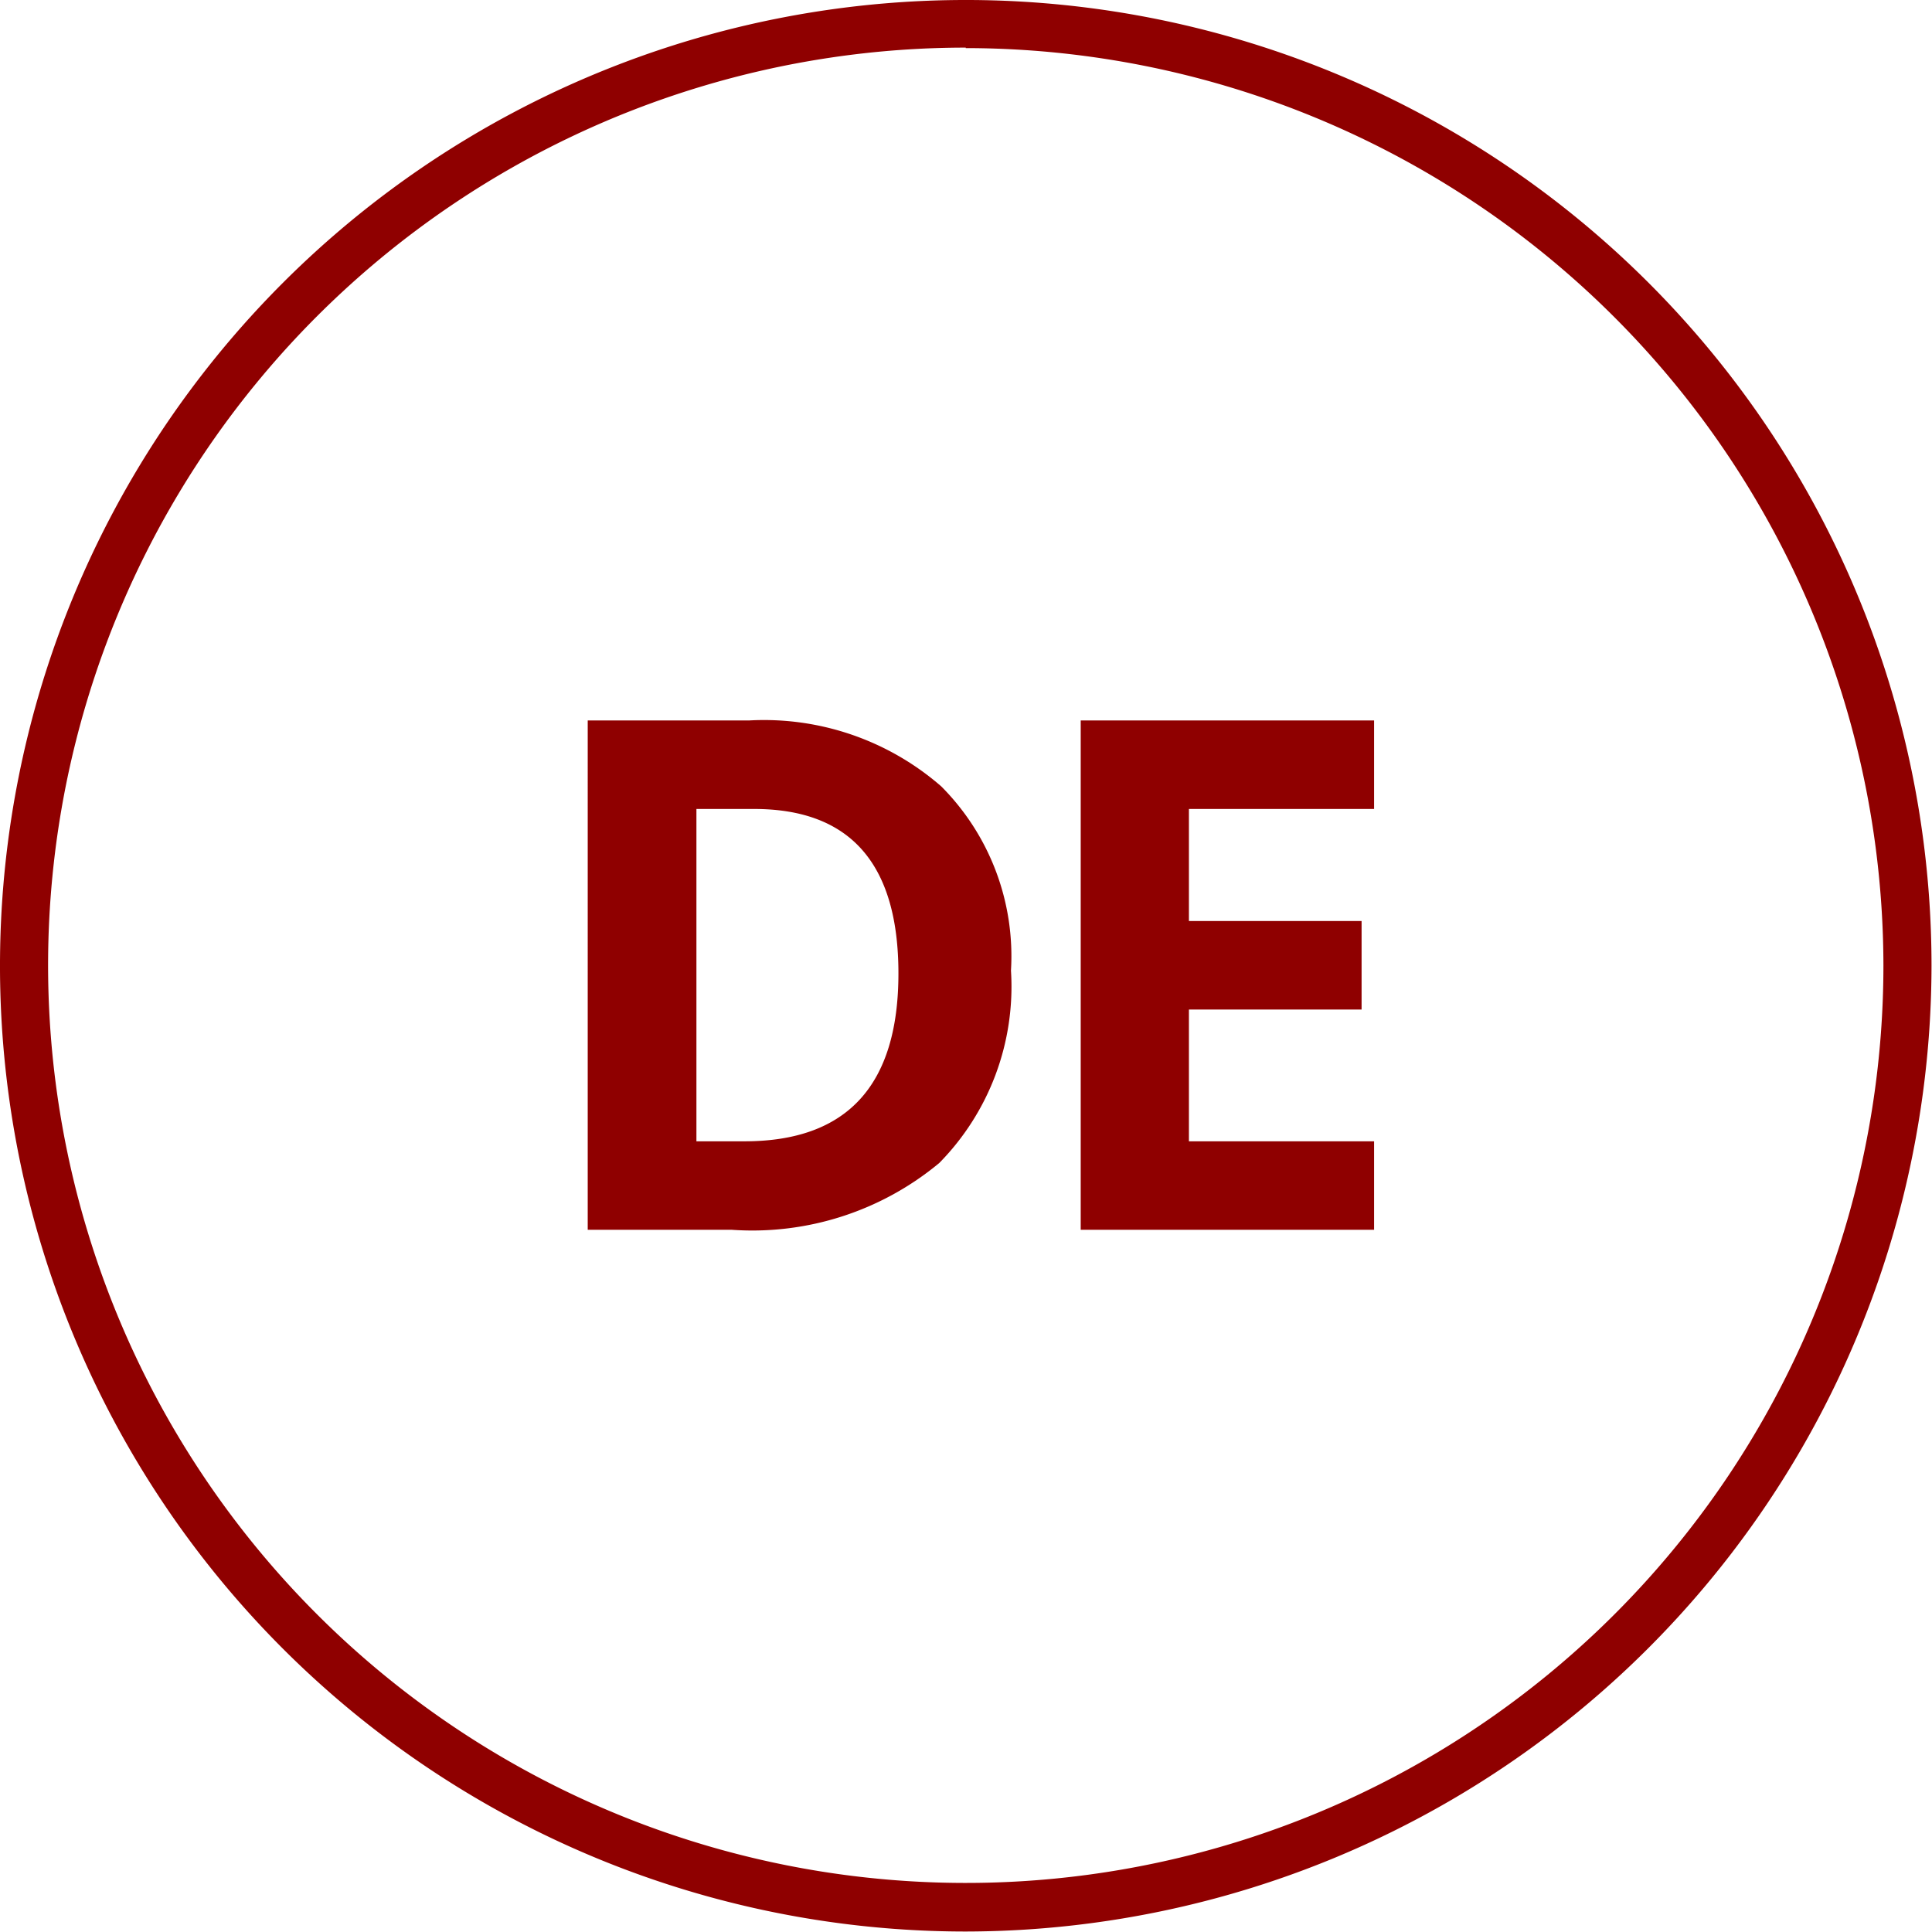
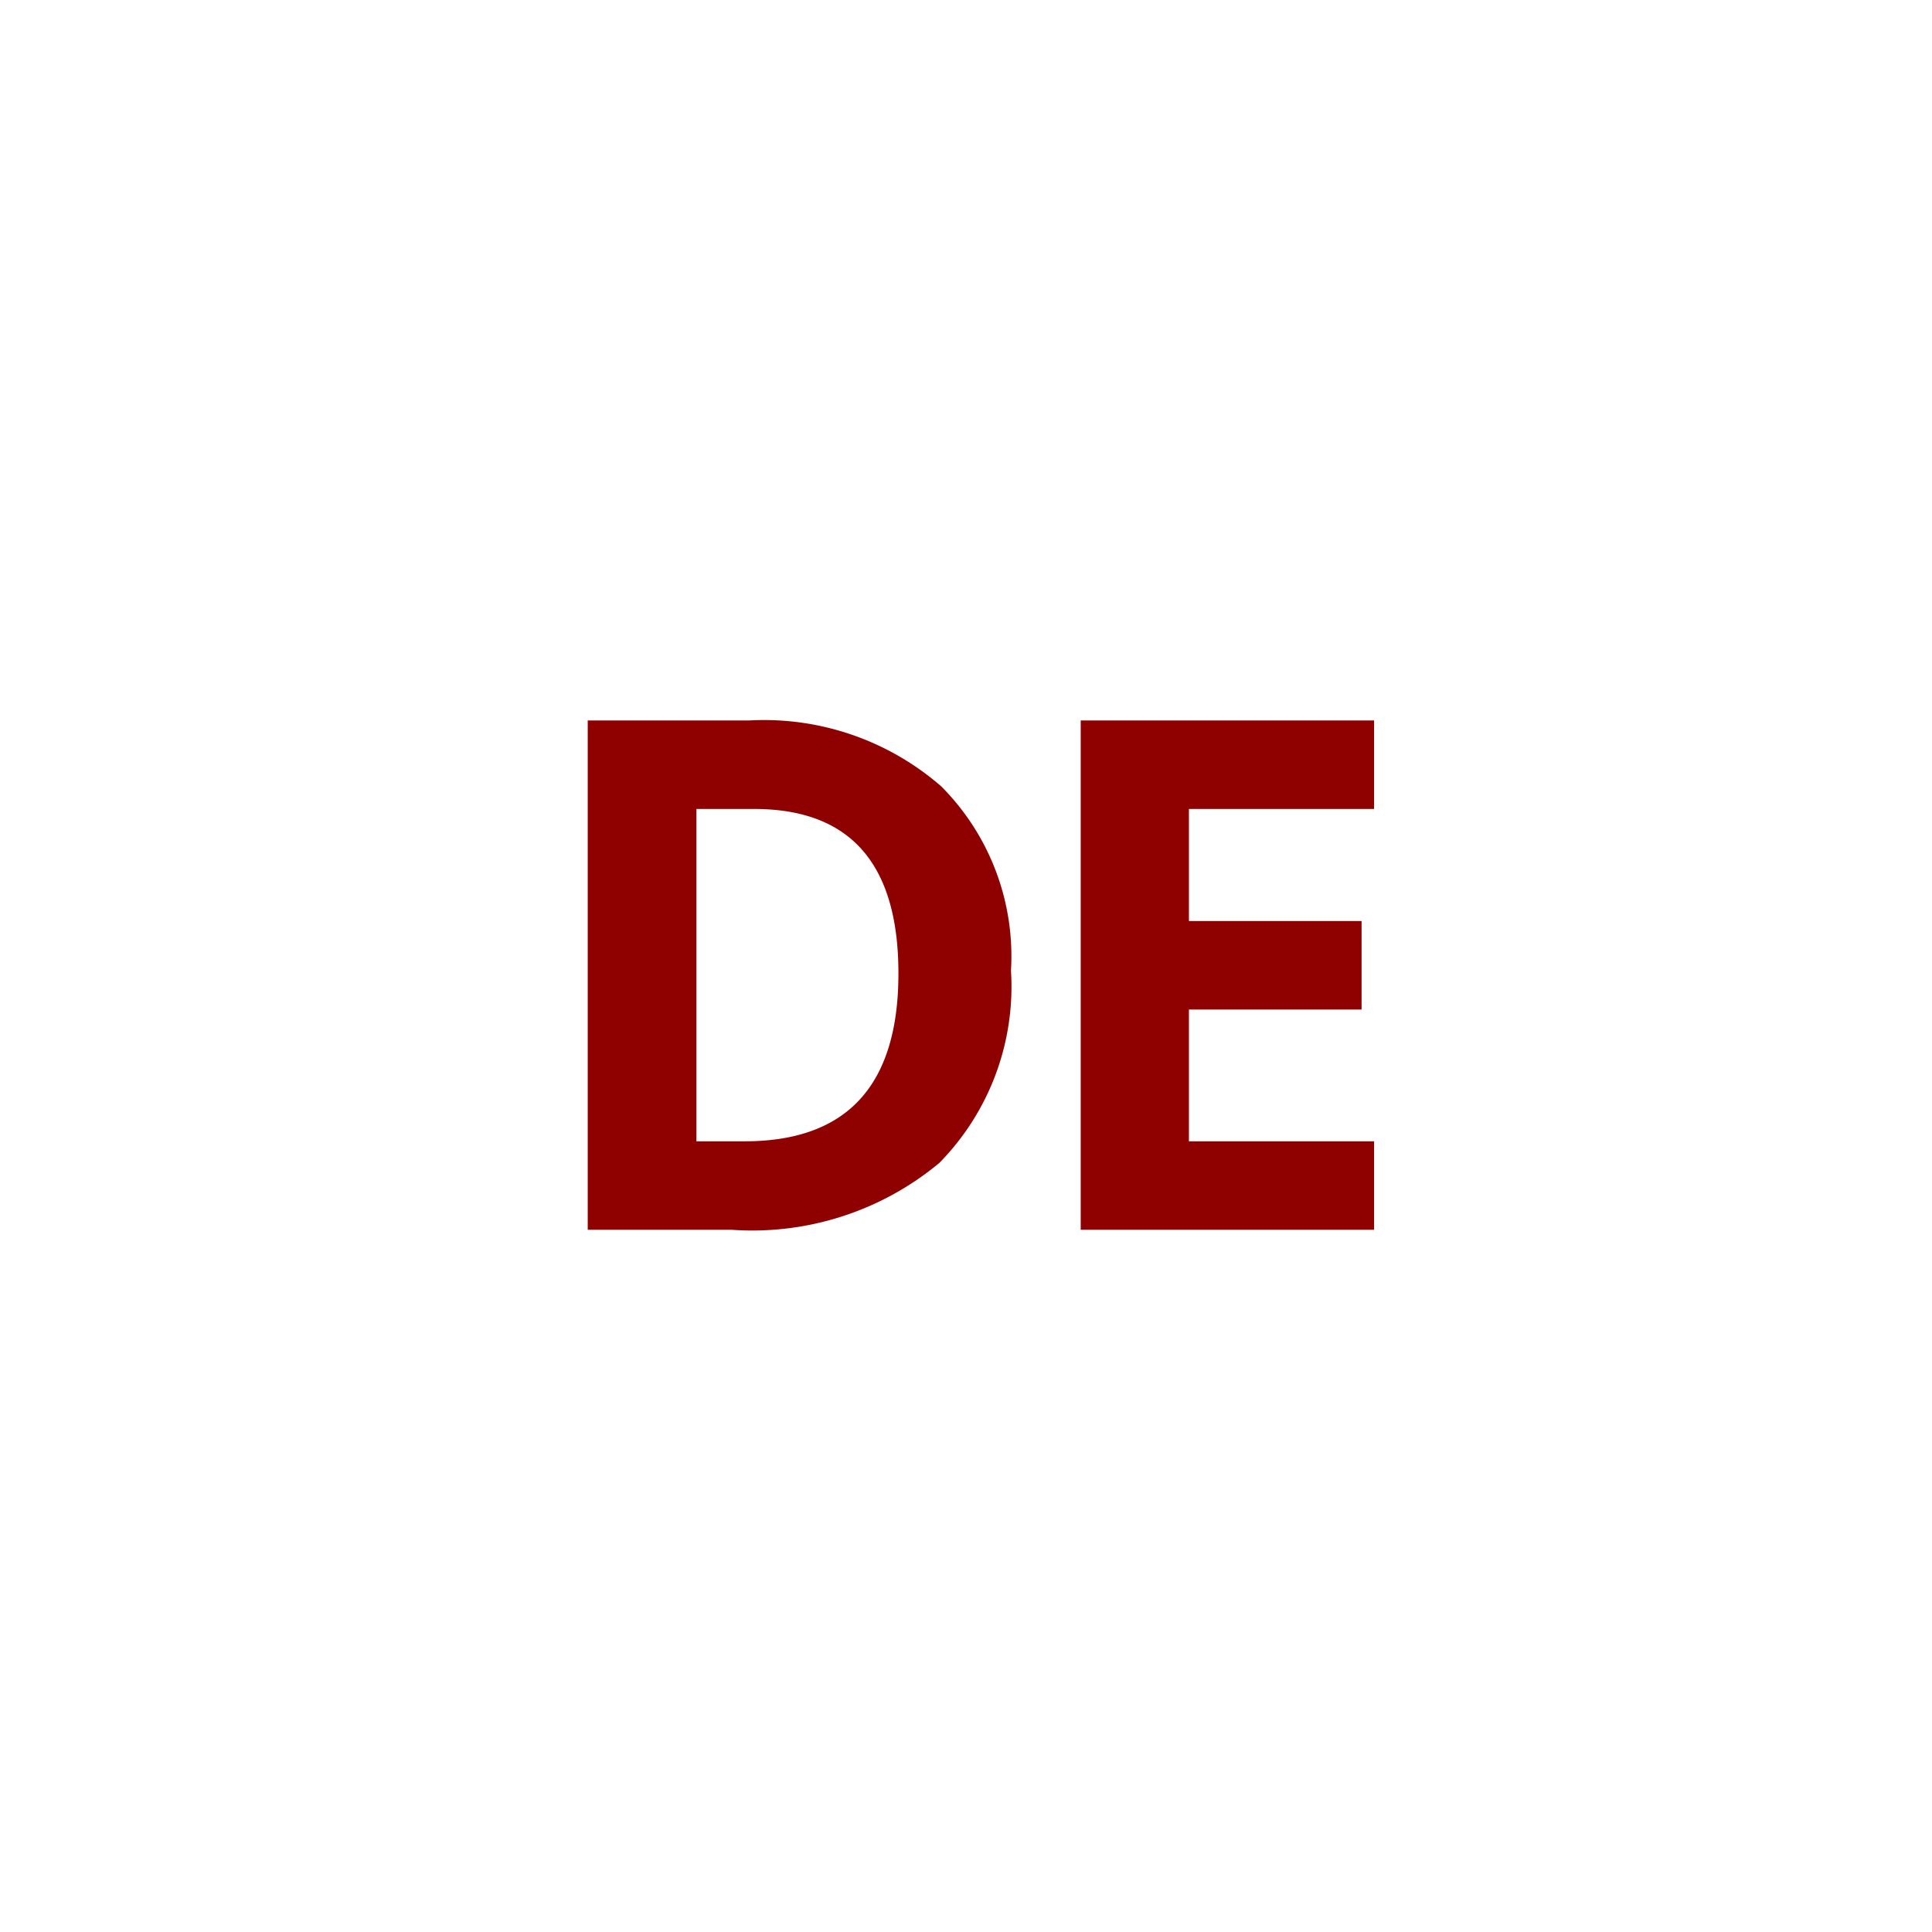
<svg xmlns="http://www.w3.org/2000/svg" id="Layer_1" data-name="Layer 1" viewBox="0 0 40.17 40.17">
  <defs>
    <style>.cls-1{fill:#8f0000;}</style>
  </defs>
  <title>header-de</title>
-   <path class="cls-1" d="M25.51,45.59A20.08,20.08,0,1,1,45.59,25.51,20.11,20.11,0,0,1,25.51,45.59Zm0-39.17A19.08,19.08,0,1,0,44.59,25.51,19.1,19.1,0,0,0,25.51,6.43Z" transform="translate(-5.43 -5.43)" />
  <path class="cls-1" d="M26.45,25.61a5.23,5.23,0,0,1-1.49,4A6.08,6.08,0,0,1,20.65,31h-3V20.41H21a5.61,5.61,0,0,1,4,1.37A5,5,0,0,1,26.45,25.61Zm-2.34.06q0-3.42-3-3.42h-1.2v6.91h1Q24.11,29.16,24.11,25.67Z" transform="translate(-5.43 -5.43)" />
  <path class="cls-1" d="M34,31H27.9V20.41H34v1.84H30.15v2.33h3.59v1.84H30.15v2.74H34Z" transform="translate(-5.43 -5.43)" />
</svg>